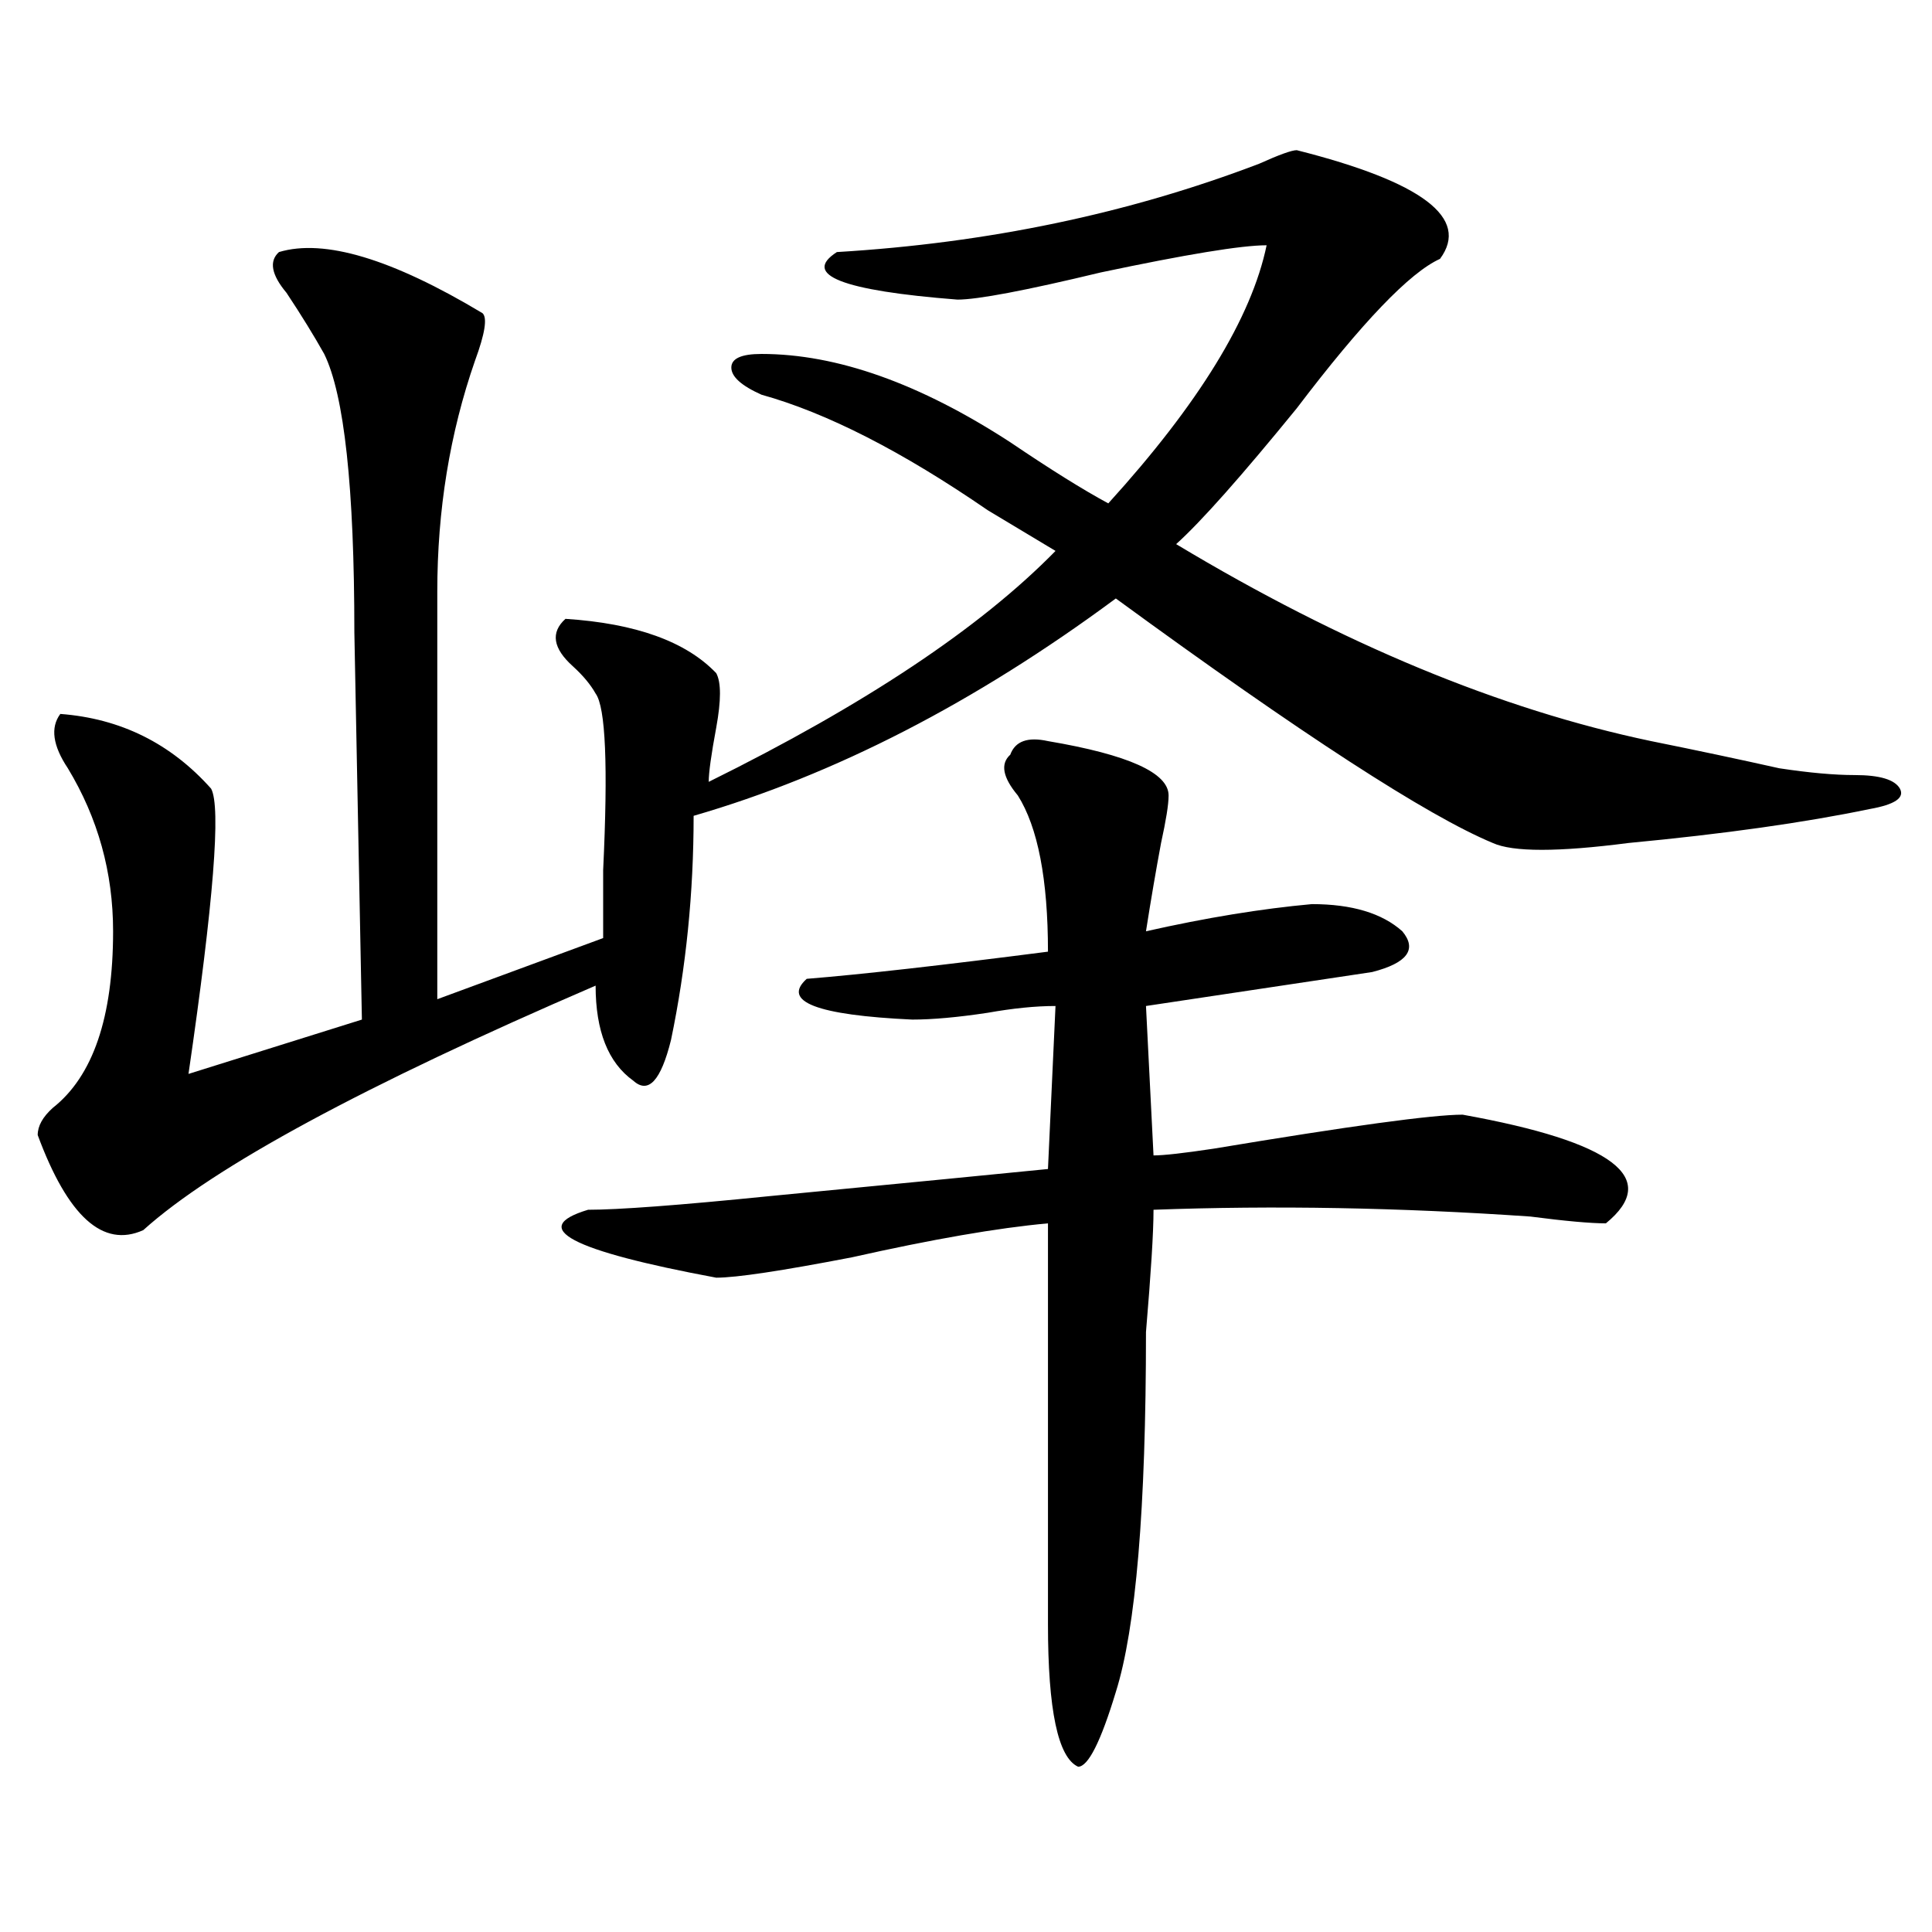
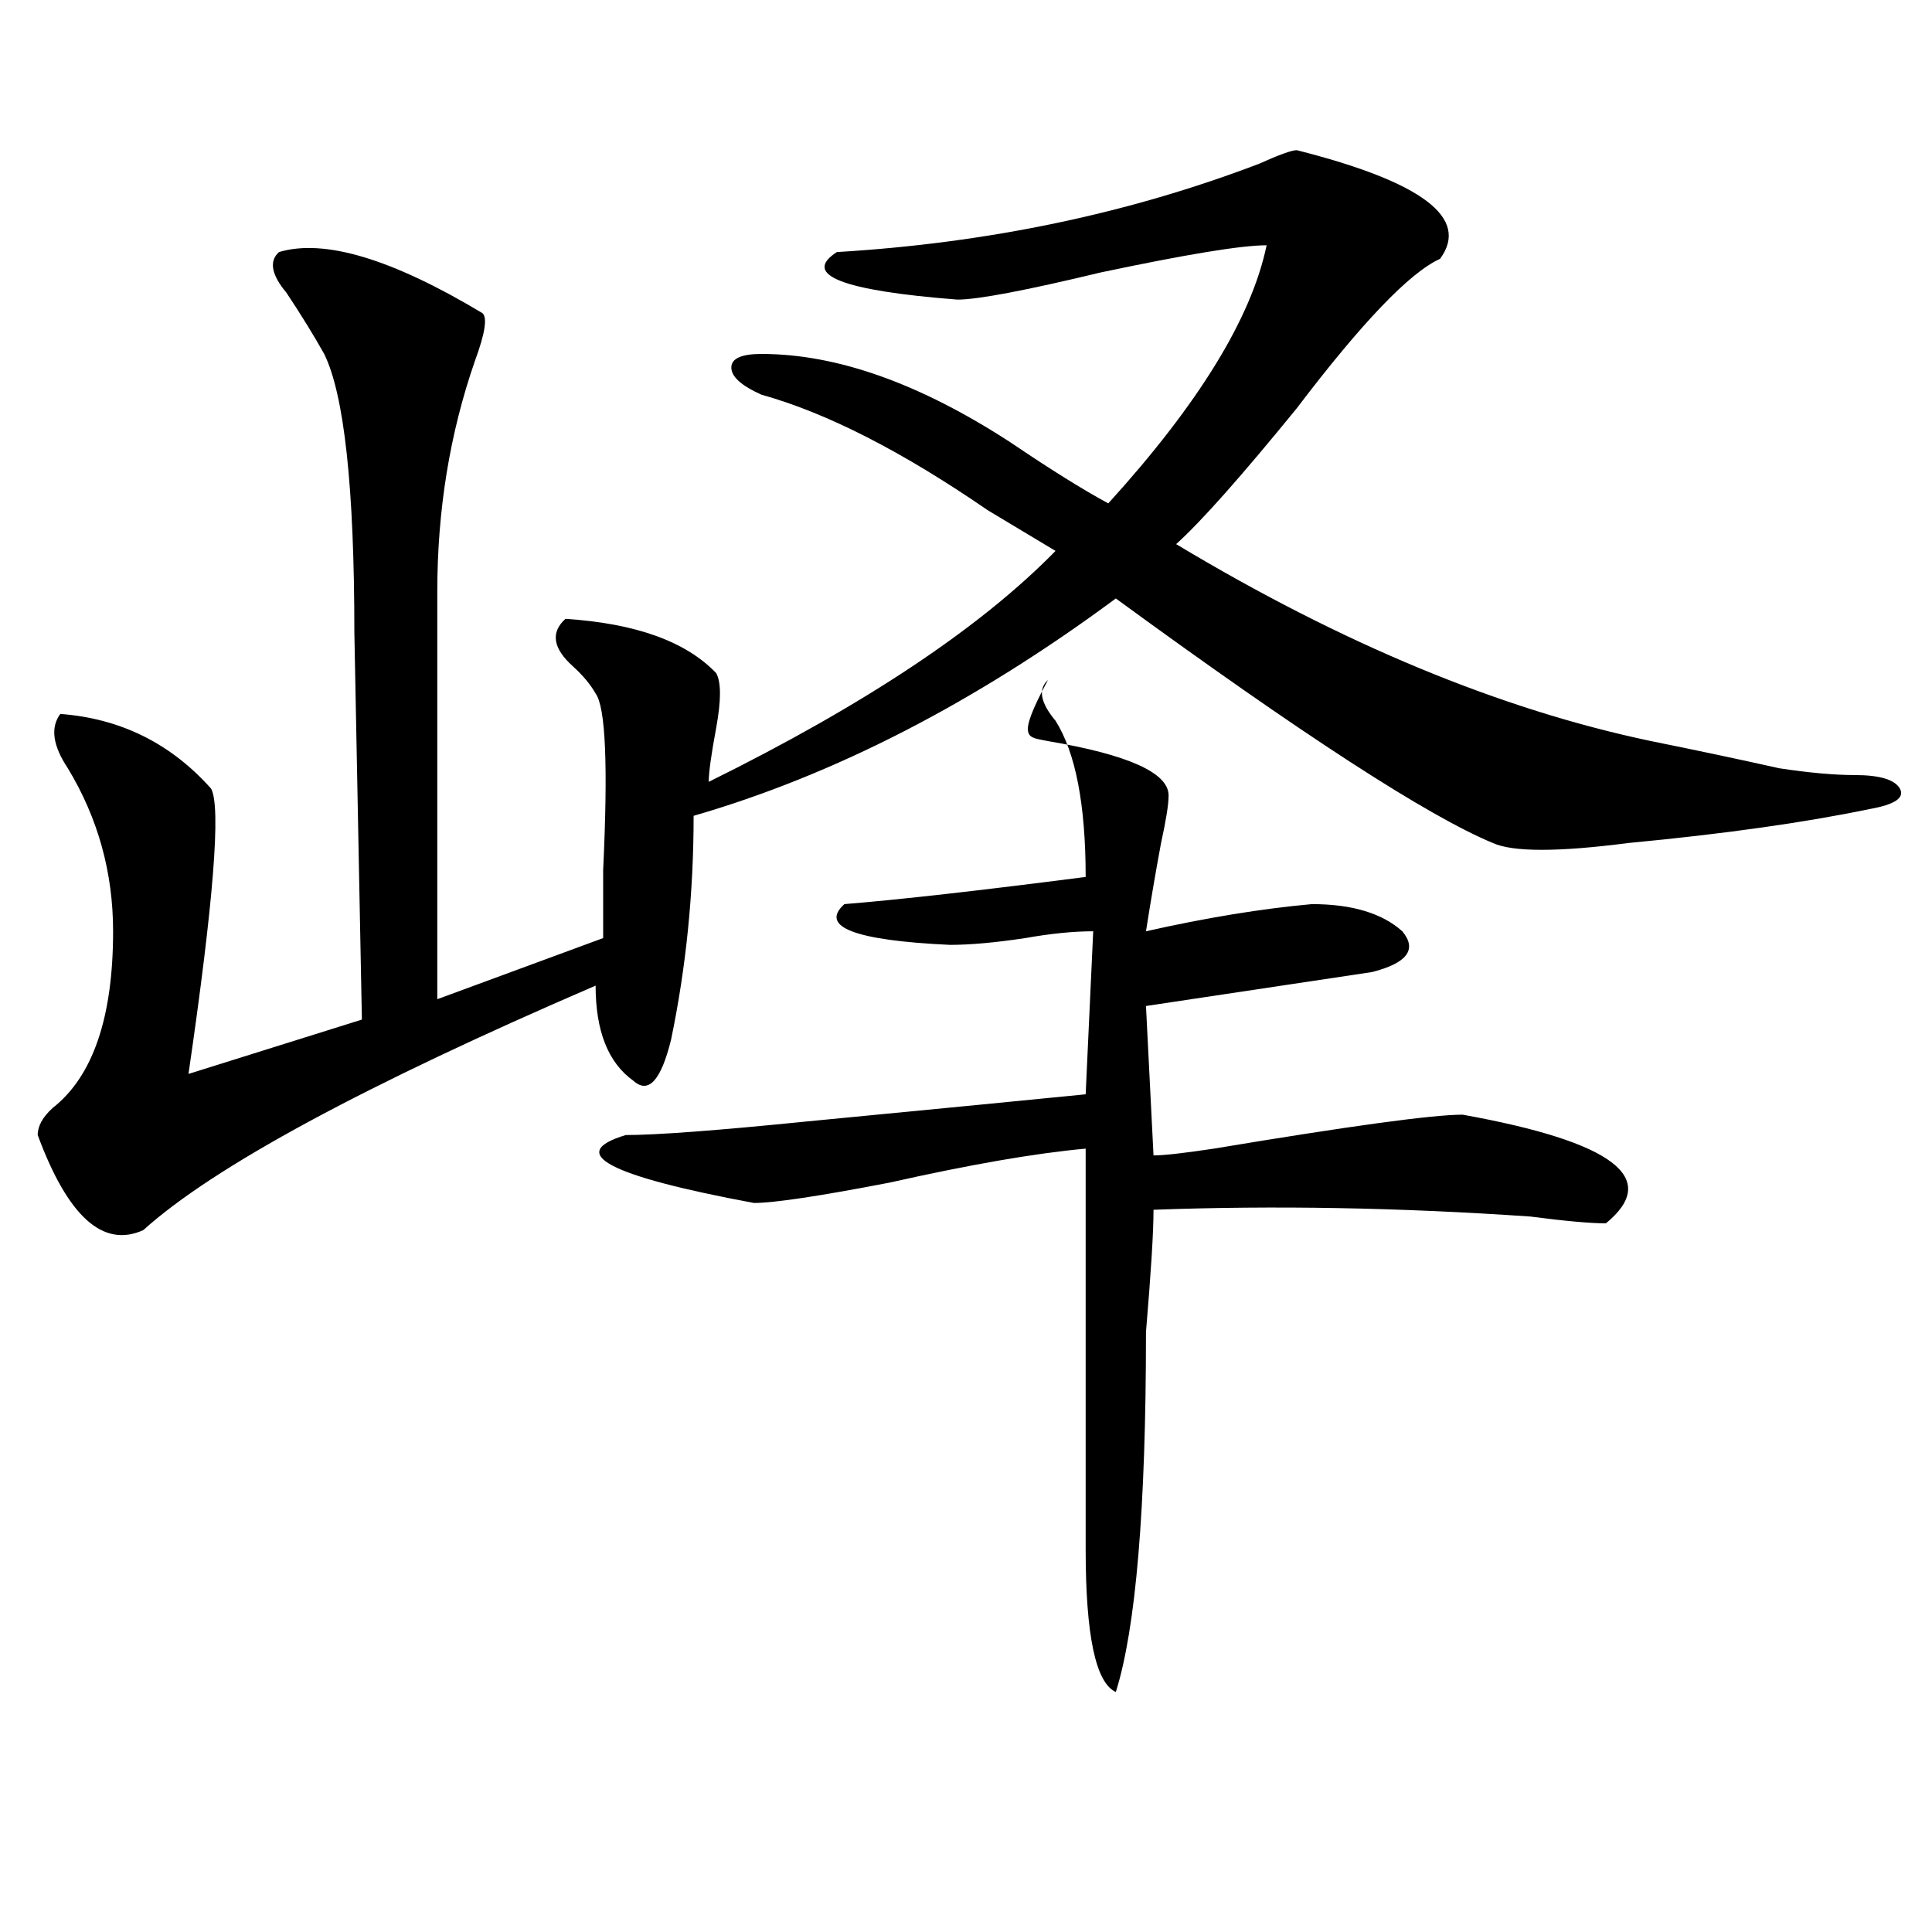
<svg xmlns="http://www.w3.org/2000/svg" version="1.1" id="图层_1" x="0px" y="0px" width="1000px" height="1000px" viewBox="0 0 1000 1000" enable-background="new 0 0 1000 1000" xml:space="preserve">
-   <path d="M671.204,77.734c64.998,16.425,89.754,35.156,74.145,56.25c-15.609,7.031-40.365,32.85-74.145,77.344  c-28.658,35.156-49.45,58.612-62.438,70.313c85.852,51.581,167.801,85.584,245.848,101.953c23.414,4.725,45.487,9.394,66.34,14.063  c15.609,2.362,28.597,3.516,39.023,3.516c12.988,0,20.792,2.362,23.414,7.031c2.561,4.725-2.622,8.24-15.609,10.547  c-33.84,7.031-75.486,12.909-124.875,17.578c-36.463,4.725-59.877,4.725-70.242,0c-33.841-14.063-98.9-56.25-195.117-126.563  c-72.864,53.943-145.728,91.406-218.531,112.5c0,39.881-3.902,78.553-11.707,116.016c-5.244,21.094-11.707,28.125-19.512,21.094  c-13.049-9.338-19.512-25.763-19.512-49.219c-119.692,51.581-197.739,93.769-234.141,126.563  c-20.853,9.394-39.023-7.031-54.633-49.219c0-4.669,2.561-9.338,7.805-14.063c20.792-16.369,31.219-46.856,31.219-91.406  c0-30.432-7.805-58.557-23.414-84.375c-7.805-11.7-9.146-21.094-3.902-28.125c31.219,2.362,57.194,15.271,78.047,38.672  c5.183,9.394,1.281,58.612-11.707,147.656l89.754-28.125l-3.902-200.391c0-74.981-5.244-123.047-15.609-144.141  c-5.244-9.338-11.707-19.885-19.512-31.641c-7.805-9.338-9.146-16.369-3.902-21.094c23.414-7.031,58.535,3.516,105.363,31.641  c2.561,2.362,1.281,10.547-3.902,24.609c-13.049,37.519-19.512,77.344-19.512,119.531v210.938l85.852-31.641  c0-7.031,0-18.731,0-35.156c2.561-53.888,1.281-84.375-3.902-91.406c-2.622-4.669-6.524-9.338-11.707-14.063  c-10.427-9.338-11.707-17.578-3.902-24.609c36.402,2.362,62.438,11.756,78.047,28.125c2.561,4.725,2.561,14.063,0,28.125  c-2.622,14.063-3.902,23.456-3.902,28.125c80.608-39.825,140.484-79.65,179.508-119.531c-7.805-4.669-19.512-11.7-35.121-21.094  c-44.267-30.432-83.291-50.372-117.07-59.766c-10.427-4.669-15.609-9.338-15.609-14.063c0-4.669,5.183-7.031,15.609-7.031  c39.023,0,81.949,15.271,128.777,45.703c20.792,14.063,37.682,24.609,50.73,31.641c46.828-51.525,74.145-96.075,81.949-133.594  c-13.049,0-41.645,4.725-85.852,14.063c-39.023,9.394-63.779,14.063-74.145,14.063c-59.877-4.669-80.669-12.854-62.438-24.609  c78.047-4.669,150.85-19.885,218.531-45.703C662.057,80.097,668.582,77.734,671.204,77.734z M542.426,383.594  c41.584,7.031,62.438,16.425,62.438,28.125c0,4.725-1.342,12.909-3.902,24.609c-2.622,14.063-5.244,29.334-7.805,45.703  c31.219-7.031,59.816-11.7,85.852-14.063c20.792,0,36.402,4.725,46.828,14.063c7.805,9.394,2.561,16.425-15.609,21.094  c-46.828,7.031-85.852,12.909-117.07,17.578l3.902,77.344c5.183,0,15.609-1.153,31.219-3.516  c70.242-11.7,113.168-17.578,128.777-17.578c78.047,14.063,102.741,32.85,74.145,56.25c-7.805,0-20.853-1.153-39.023-3.516  c-67.681-4.669-132.68-5.822-195.117-3.516c0,11.756-1.342,32.85-3.902,63.281c0,91.406-5.244,153.479-15.609,186.328  c-7.805,25.763-14.329,38.672-19.512,38.672c-10.427-4.725-15.609-29.334-15.609-73.828c0-79.65,0-148.81,0-207.422  c-26.036,2.362-59.877,8.24-101.461,17.578c-36.463,7.031-59.877,10.547-70.242,10.547c-75.486-14.063-97.559-25.763-66.34-35.156  c15.609,0,46.828-2.307,93.656-7.031c72.803-7.031,120.973-11.7,144.387-14.063l3.902-84.375c-10.427,0-22.134,1.209-35.121,3.516  c-15.609,2.362-28.658,3.516-39.023,3.516c-49.45-2.307-67.681-9.338-54.633-21.094c28.597-2.307,70.242-7.031,124.875-14.063  c0-37.463-5.244-64.435-15.609-80.859c-7.805-9.338-9.146-16.369-3.902-21.094C525.475,383.594,532,381.287,542.426,383.594z" />
+   <path d="M671.204,77.734c64.998,16.425,89.754,35.156,74.145,56.25c-15.609,7.031-40.365,32.85-74.145,77.344  c-28.658,35.156-49.45,58.612-62.438,70.313c85.852,51.581,167.801,85.584,245.848,101.953c23.414,4.725,45.487,9.394,66.34,14.063  c15.609,2.362,28.597,3.516,39.023,3.516c12.988,0,20.792,2.362,23.414,7.031c2.561,4.725-2.622,8.24-15.609,10.547  c-33.84,7.031-75.486,12.909-124.875,17.578c-36.463,4.725-59.877,4.725-70.242,0c-33.841-14.063-98.9-56.25-195.117-126.563  c-72.864,53.943-145.728,91.406-218.531,112.5c0,39.881-3.902,78.553-11.707,116.016c-5.244,21.094-11.707,28.125-19.512,21.094  c-13.049-9.338-19.512-25.763-19.512-49.219c-119.692,51.581-197.739,93.769-234.141,126.563  c-20.853,9.394-39.023-7.031-54.633-49.219c0-4.669,2.561-9.338,7.805-14.063c20.792-16.369,31.219-46.856,31.219-91.406  c0-30.432-7.805-58.557-23.414-84.375c-7.805-11.7-9.146-21.094-3.902-28.125c31.219,2.362,57.194,15.271,78.047,38.672  c5.183,9.394,1.281,58.612-11.707,147.656l89.754-28.125l-3.902-200.391c0-74.981-5.244-123.047-15.609-144.141  c-5.244-9.338-11.707-19.885-19.512-31.641c-7.805-9.338-9.146-16.369-3.902-21.094c23.414-7.031,58.535,3.516,105.363,31.641  c2.561,2.362,1.281,10.547-3.902,24.609c-13.049,37.519-19.512,77.344-19.512,119.531v210.938l85.852-31.641  c0-7.031,0-18.731,0-35.156c2.561-53.888,1.281-84.375-3.902-91.406c-2.622-4.669-6.524-9.338-11.707-14.063  c-10.427-9.338-11.707-17.578-3.902-24.609c36.402,2.362,62.438,11.756,78.047,28.125c2.561,4.725,2.561,14.063,0,28.125  c-2.622,14.063-3.902,23.456-3.902,28.125c80.608-39.825,140.484-79.65,179.508-119.531c-7.805-4.669-19.512-11.7-35.121-21.094  c-44.267-30.432-83.291-50.372-117.07-59.766c-10.427-4.669-15.609-9.338-15.609-14.063c0-4.669,5.183-7.031,15.609-7.031  c39.023,0,81.949,15.271,128.777,45.703c20.792,14.063,37.682,24.609,50.73,31.641c46.828-51.525,74.145-96.075,81.949-133.594  c-13.049,0-41.645,4.725-85.852,14.063c-39.023,9.394-63.779,14.063-74.145,14.063c-59.877-4.669-80.669-12.854-62.438-24.609  c78.047-4.669,150.85-19.885,218.531-45.703C662.057,80.097,668.582,77.734,671.204,77.734z M542.426,383.594  c41.584,7.031,62.438,16.425,62.438,28.125c0,4.725-1.342,12.909-3.902,24.609c-2.622,14.063-5.244,29.334-7.805,45.703  c31.219-7.031,59.816-11.7,85.852-14.063c20.792,0,36.402,4.725,46.828,14.063c7.805,9.394,2.561,16.425-15.609,21.094  c-46.828,7.031-85.852,12.909-117.07,17.578l3.902,77.344c5.183,0,15.609-1.153,31.219-3.516  c70.242-11.7,113.168-17.578,128.777-17.578c78.047,14.063,102.741,32.85,74.145,56.25c-7.805,0-20.853-1.153-39.023-3.516  c-67.681-4.669-132.68-5.822-195.117-3.516c0,11.756-1.342,32.85-3.902,63.281c0,91.406-5.244,153.479-15.609,186.328  c-10.427-4.725-15.609-29.334-15.609-73.828c0-79.65,0-148.81,0-207.422  c-26.036,2.362-59.877,8.24-101.461,17.578c-36.463,7.031-59.877,10.547-70.242,10.547c-75.486-14.063-97.559-25.763-66.34-35.156  c15.609,0,46.828-2.307,93.656-7.031c72.803-7.031,120.973-11.7,144.387-14.063l3.902-84.375c-10.427,0-22.134,1.209-35.121,3.516  c-15.609,2.362-28.658,3.516-39.023,3.516c-49.45-2.307-67.681-9.338-54.633-21.094c28.597-2.307,70.242-7.031,124.875-14.063  c0-37.463-5.244-64.435-15.609-80.859c-7.805-9.338-9.146-16.369-3.902-21.094C525.475,383.594,532,381.287,542.426,383.594z" />
</svg>